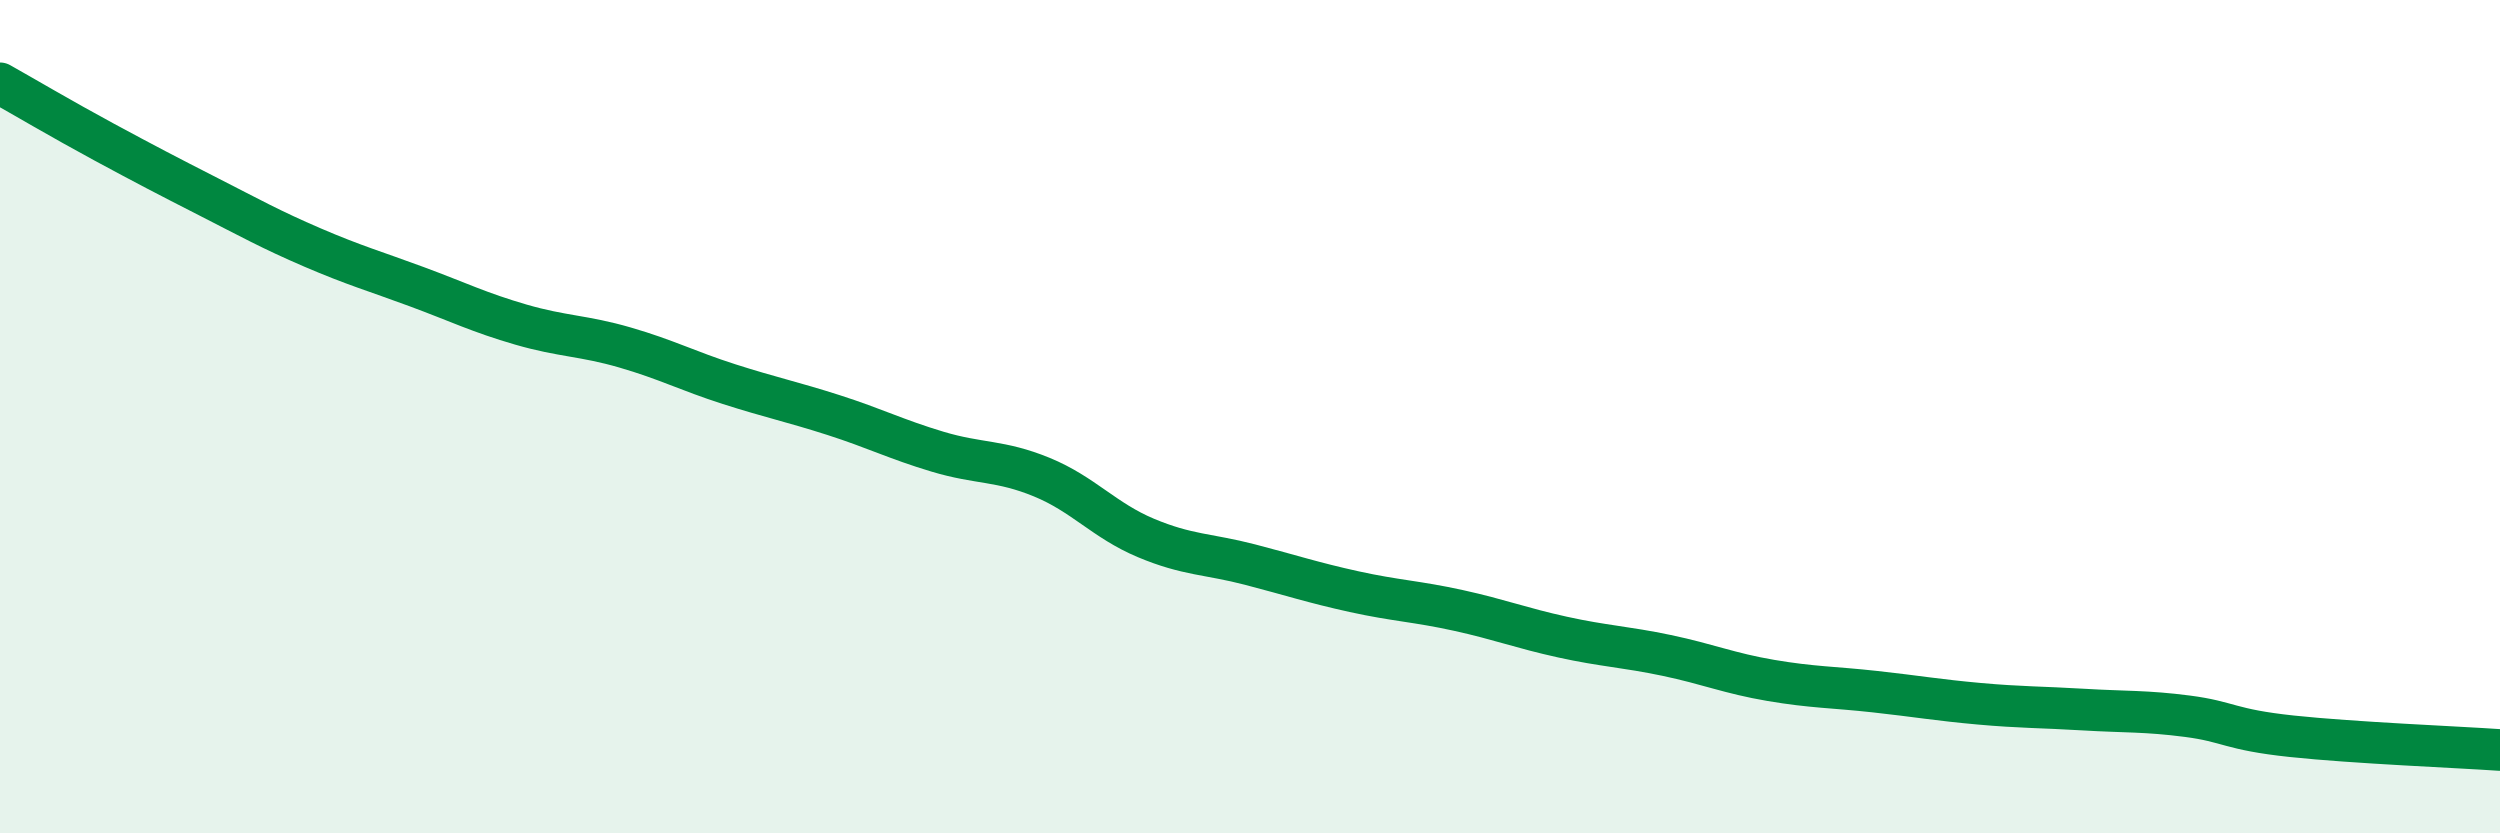
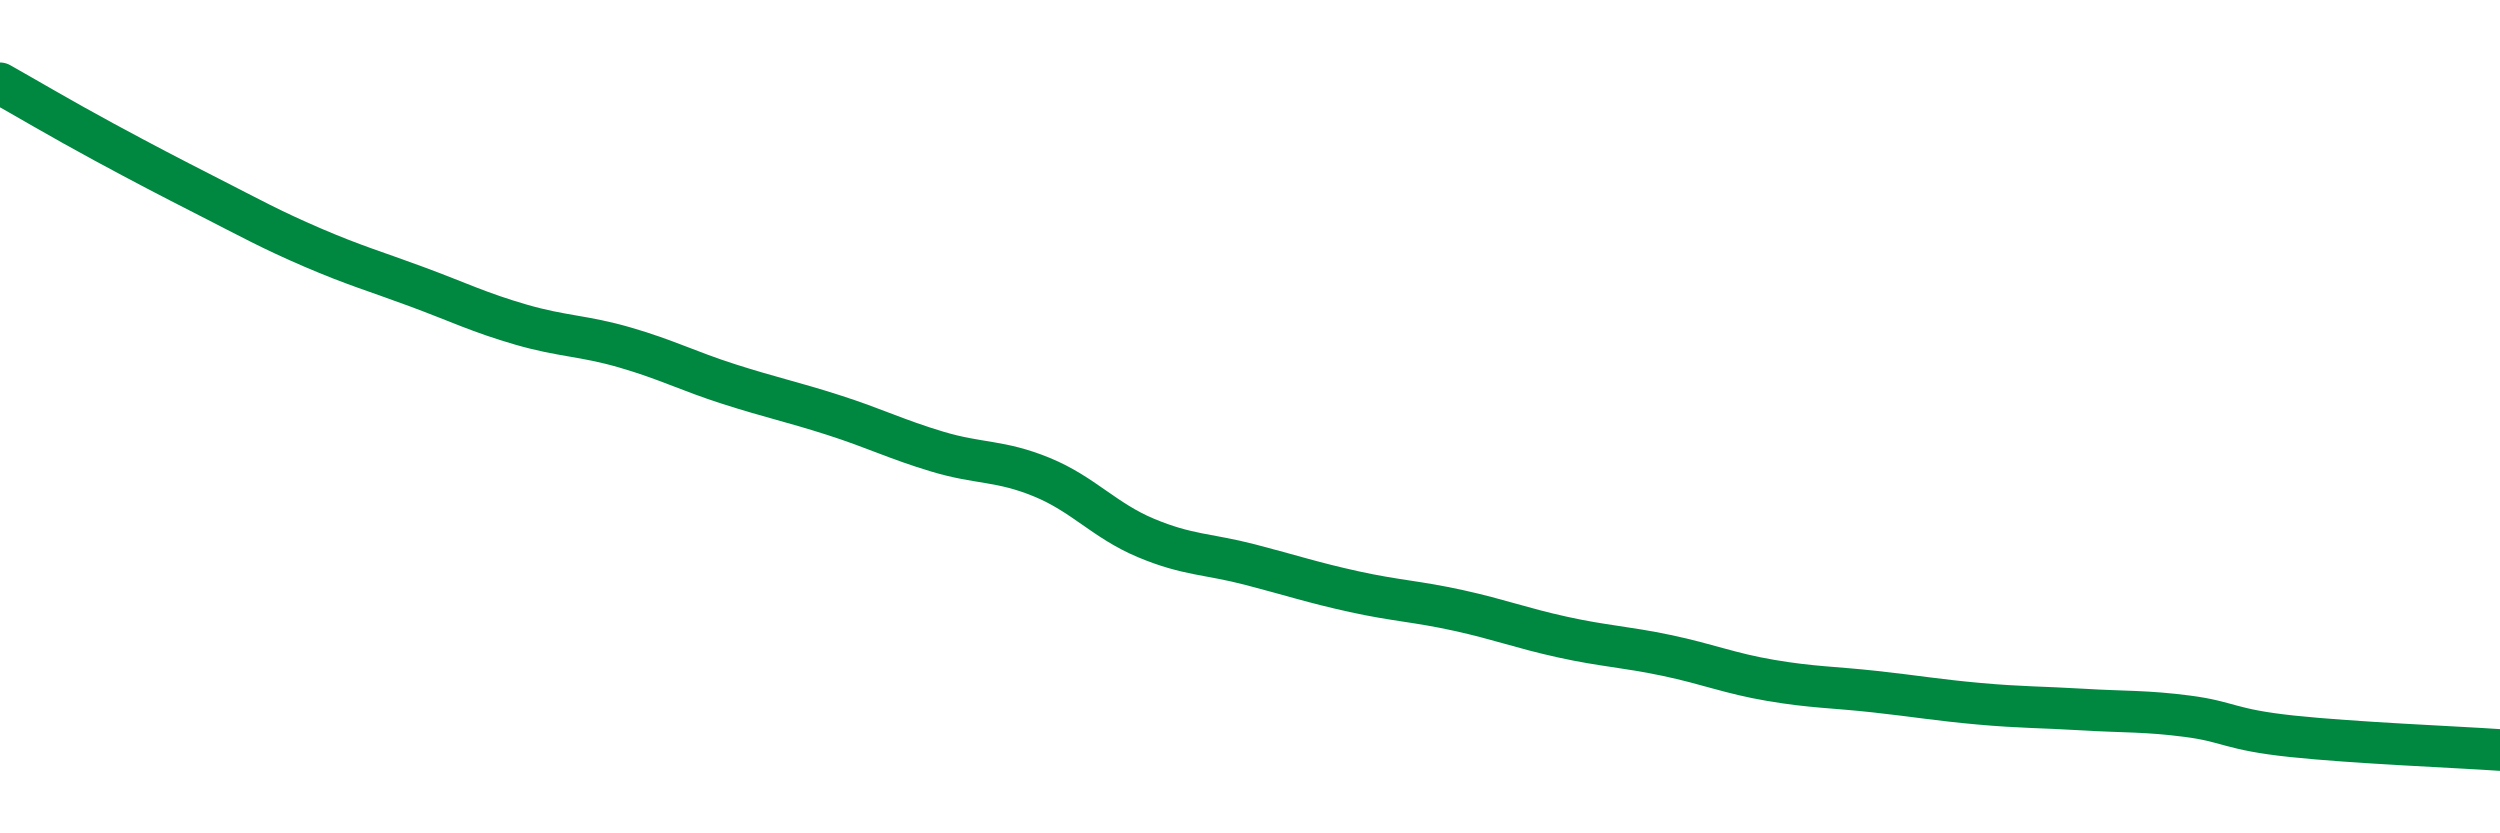
<svg xmlns="http://www.w3.org/2000/svg" width="60" height="20" viewBox="0 0 60 20">
-   <path d="M 0,2 C 0.5,2.28 1.5,2.87 2.5,3.41 C 3.5,3.95 4,4.21 5,4.72 C 6,5.23 6.5,5.51 7.5,5.94 C 8.5,6.37 9,6.51 10,6.88 C 11,7.25 11.5,7.5 12.5,7.79 C 13.5,8.08 14,8.05 15,8.34 C 16,8.63 16.5,8.9 17.5,9.22 C 18.5,9.54 19,9.64 20,9.96 C 21,10.28 21.5,10.54 22.5,10.84 C 23.5,11.14 24,11.04 25,11.45 C 26,11.86 26.5,12.49 27.5,12.91 C 28.5,13.33 29,13.29 30,13.55 C 31,13.81 31.5,13.98 32.5,14.2 C 33.5,14.42 34,14.43 35,14.65 C 36,14.87 36.5,15.07 37.5,15.29 C 38.5,15.51 39,15.52 40,15.73 C 41,15.94 41.5,16.16 42.5,16.33 C 43.5,16.5 44,16.49 45,16.6 C 46,16.71 46.5,16.8 47.5,16.89 C 48.5,16.98 49,16.97 50,17.03 C 51,17.09 51.5,17.06 52.5,17.19 C 53.5,17.32 53.5,17.51 55,17.67 C 56.5,17.83 59,17.93 60,18L60 20L0 20Z" fill="#008740" opacity="0.1" stroke-linecap="round" stroke-linejoin="round" />
  <path d="M 0,2 C 0.5,2.28 1.5,2.87 2.5,3.41 C 3.5,3.95 4,4.21 5,4.72 C 6,5.23 6.5,5.51 7.5,5.94 C 8.5,6.37 9,6.51 10,6.88 C 11,7.25 11.5,7.5 12.5,7.79 C 13.5,8.08 14,8.05 15,8.34 C 16,8.63 16.5,8.9 17.5,9.22 C 18.5,9.54 19,9.64 20,9.96 C 21,10.28 21.5,10.54 22.5,10.84 C 23.5,11.14 24,11.04 25,11.45 C 26,11.86 26.5,12.49 27.5,12.91 C 28.5,13.33 29,13.29 30,13.55 C 31,13.81 31.5,13.98 32.5,14.2 C 33.5,14.42 34,14.43 35,14.65 C 36,14.87 36.5,15.07 37.5,15.29 C 38.5,15.51 39,15.52 40,15.73 C 41,15.94 41.5,16.16 42.5,16.33 C 43.5,16.5 44,16.49 45,16.6 C 46,16.71 46.5,16.8 47.5,16.89 C 48.5,16.98 49,16.97 50,17.03 C 51,17.09 51.5,17.06 52.5,17.19 C 53.5,17.32 53.5,17.51 55,17.67 C 56.5,17.83 59,17.93 60,18" stroke="#008740" stroke-width="1" fill="none" stroke-linecap="round" stroke-linejoin="round" />
</svg>